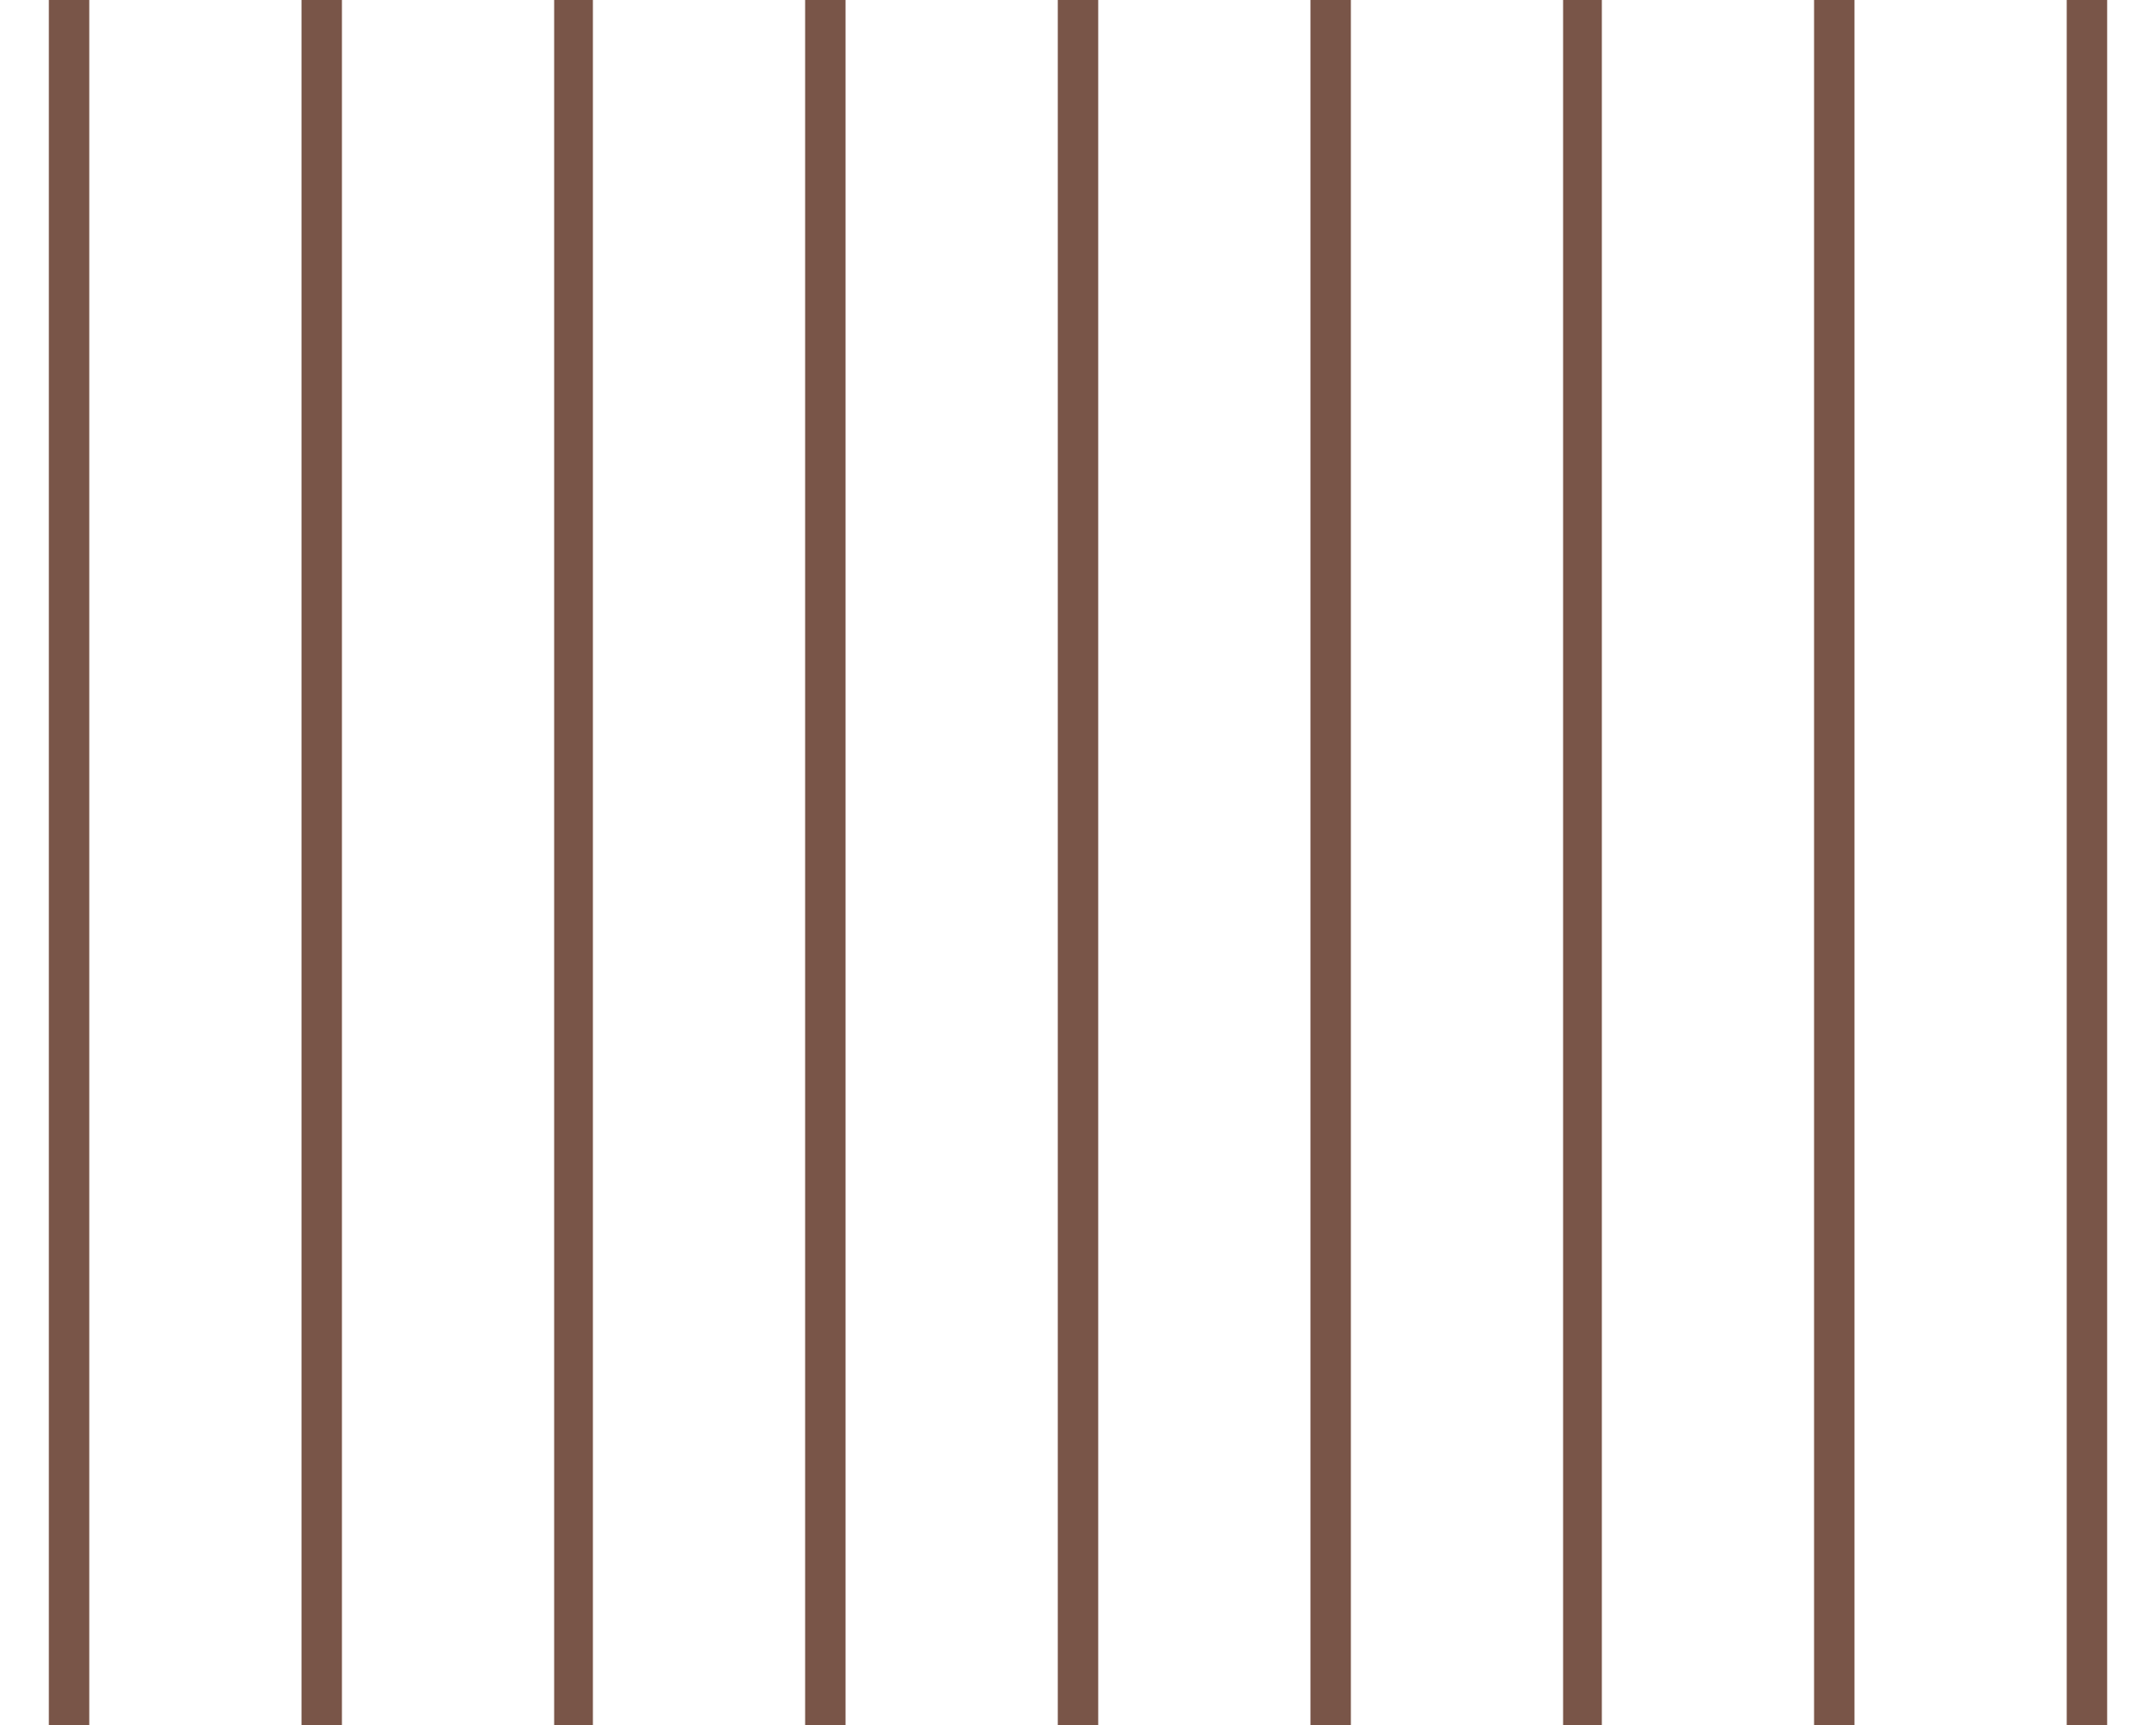
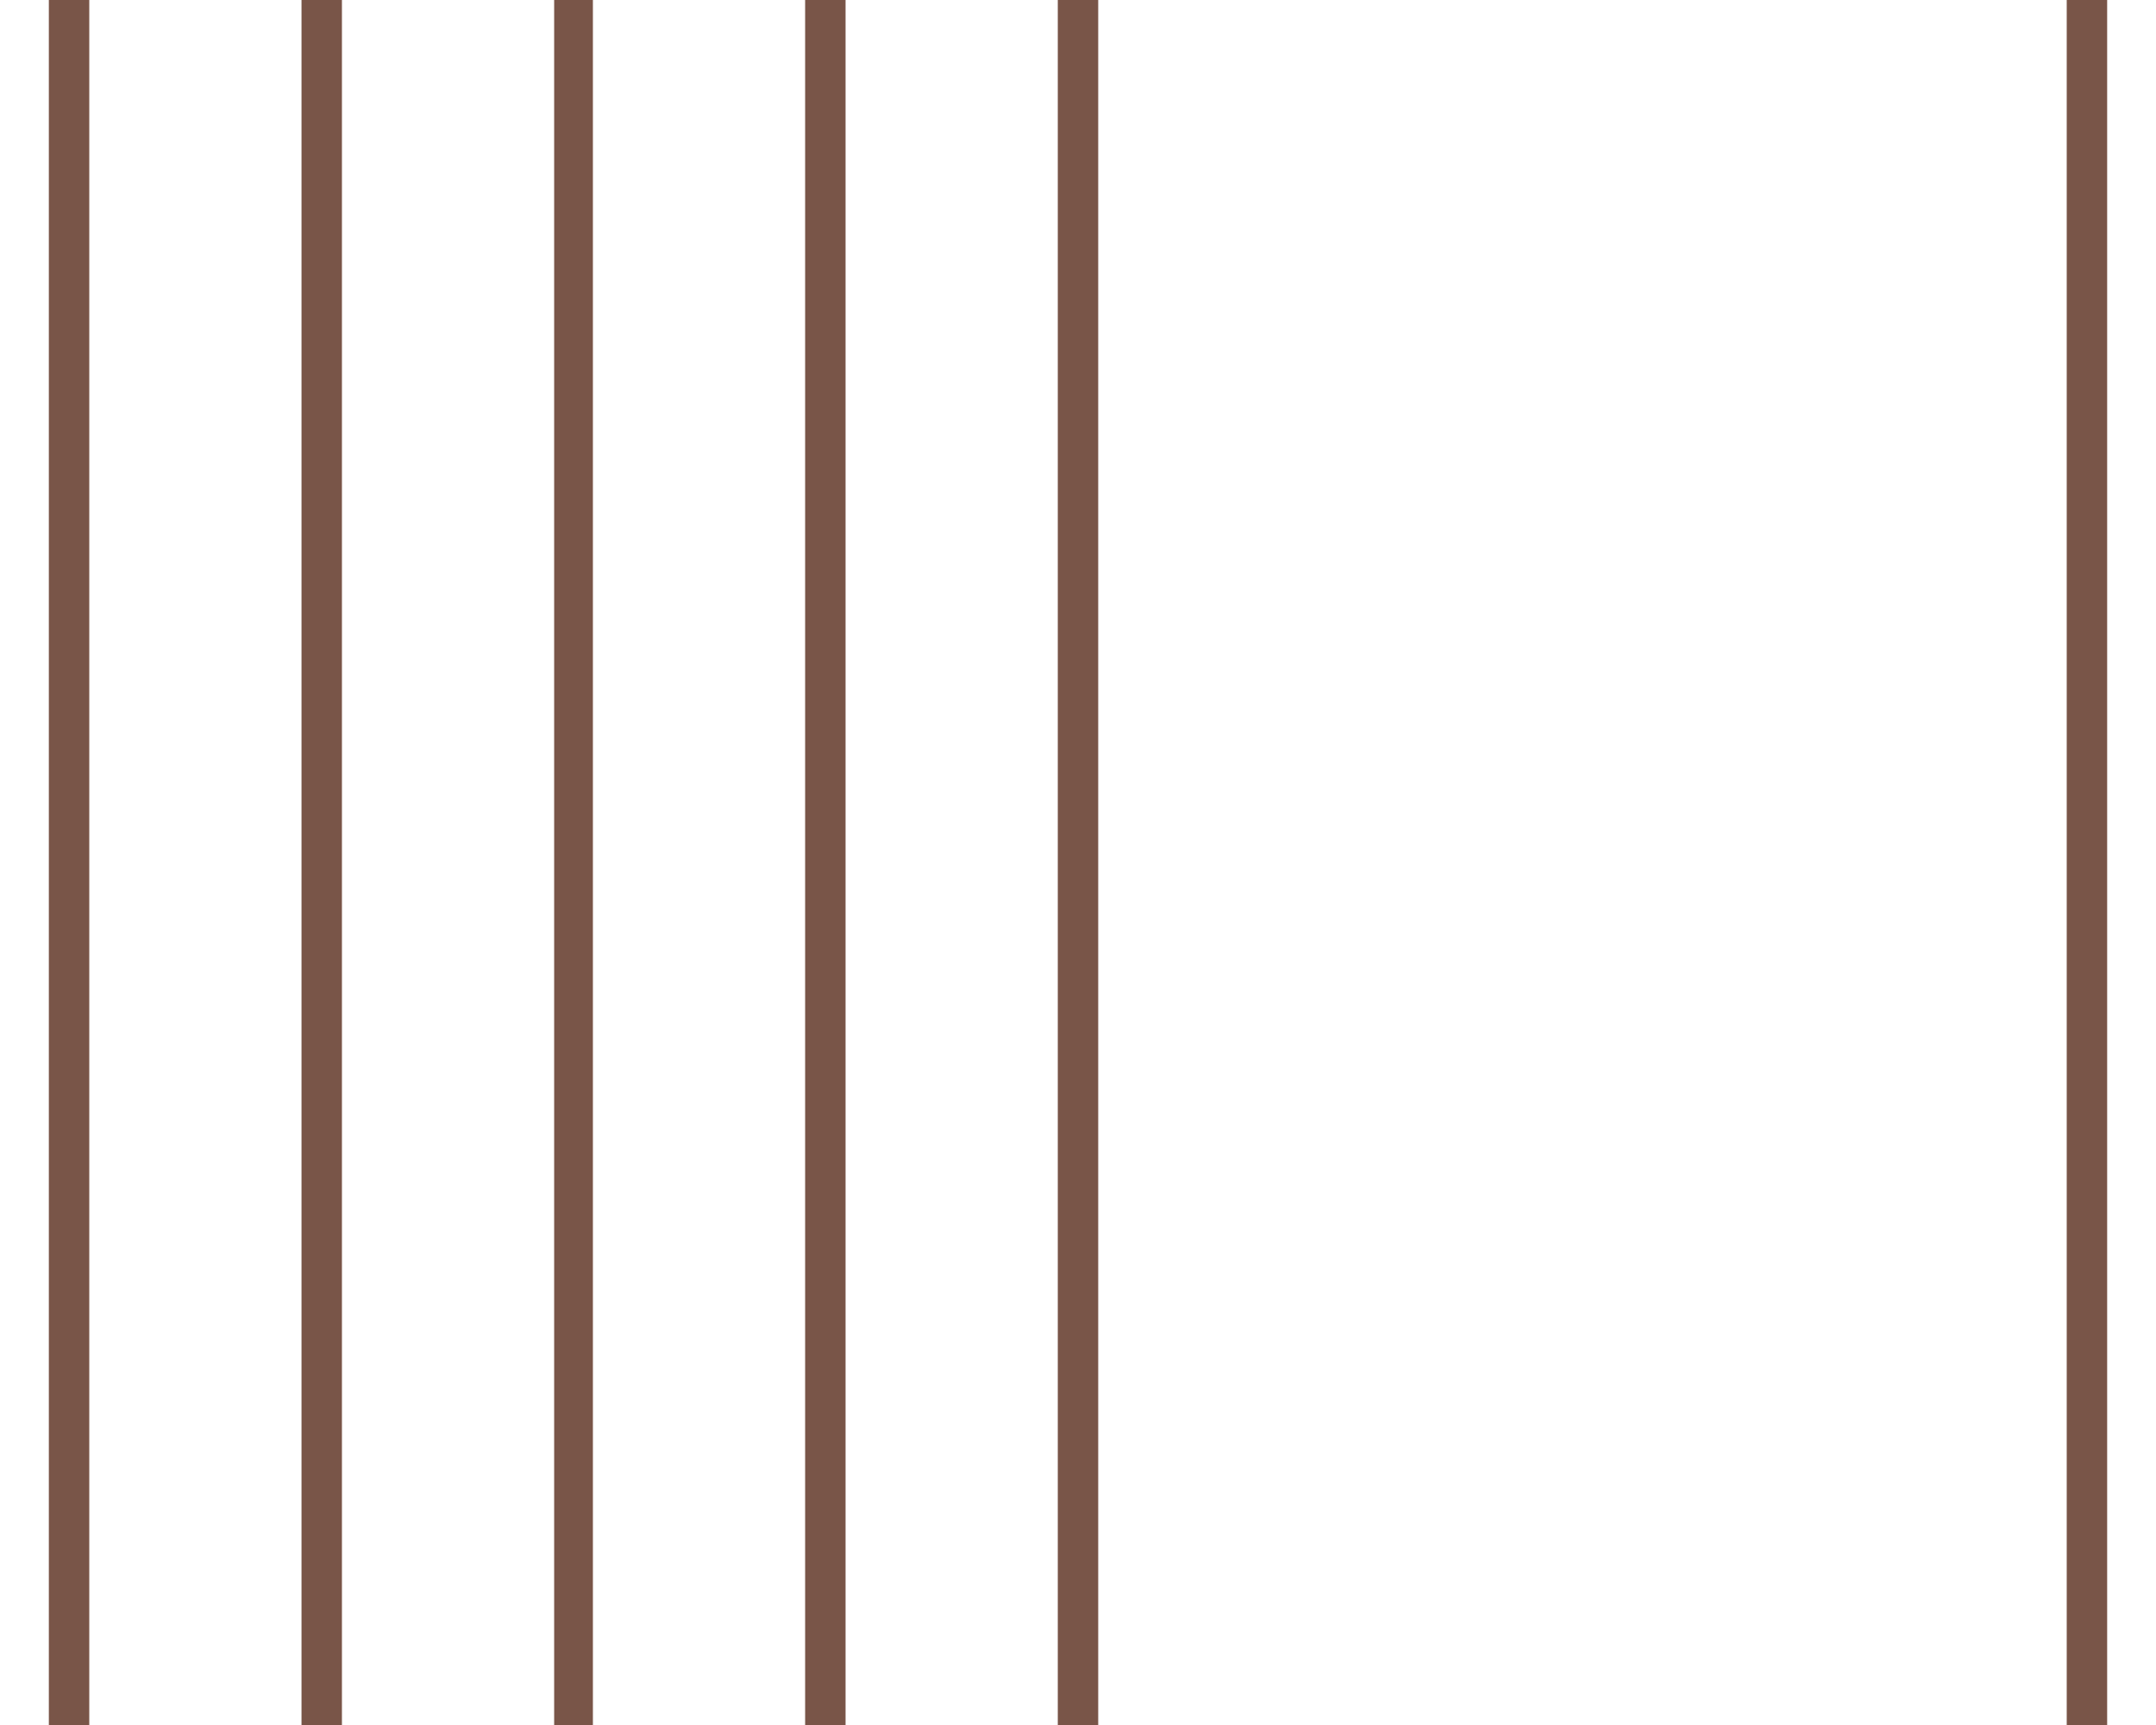
<svg xmlns="http://www.w3.org/2000/svg" version="1.0" width="1280pt" height="1024pt" viewBox="0 0 1280 1024" preserveAspectRatio="xMidYMid meet">
  <g transform="translate(0,1024) scale(0.1,-0.1)" fill="#795548" stroke="none">
    <path d="M290 5120 l0 -5120 120 0 120 0 0 5120 0 5120 -120 0 -120 0 0 -5120z" />
    <path d="M1790 5120 l0 -5120 120 0 120 0 0 5120 0 5120 -120 0 -120 0 0 -5120z" />
-     <path d="M3290 5120 l0 -5120 115 0 115 0 0 5120 0 5120 -115 0 -115 0 0 -5120z" />
+     <path d="M3290 5120 l0 -5120 115 0 115 0 0 5120 0 5120 -115 0 -115 0 0 -5120" />
    <path d="M4780 5120 l0 -5120 120 0 120 0 0 5120 0 5120 -120 0 -120 0 0 -5120z" />
    <path d="M6280 5120 l0 -5120 120 0 120 0 0 5120 0 5120 -120 0 -120 0 0 -5120z" />
-     <path d="M7780 5120 l0 -5120 120 0 120 0 0 5120 0 5120 -120 0 -120 0 0 -5120z" />
-     <path d="M9280 5120 l0 -5120 115 0 115 0 0 5120 0 5120 -115 0 -115 0 0 -5120z" />
-     <path d="M10770 5120 l0 -5120 120 0 120 0 0 5120 0 5120 -120 0 -120 0 0 -5120z" />
    <path d="M12270 5120 l0 -5120 120 0 120 0 0 5120 0 5120 -120 0 -120 0 0 -5120z" />
  </g>
</svg>